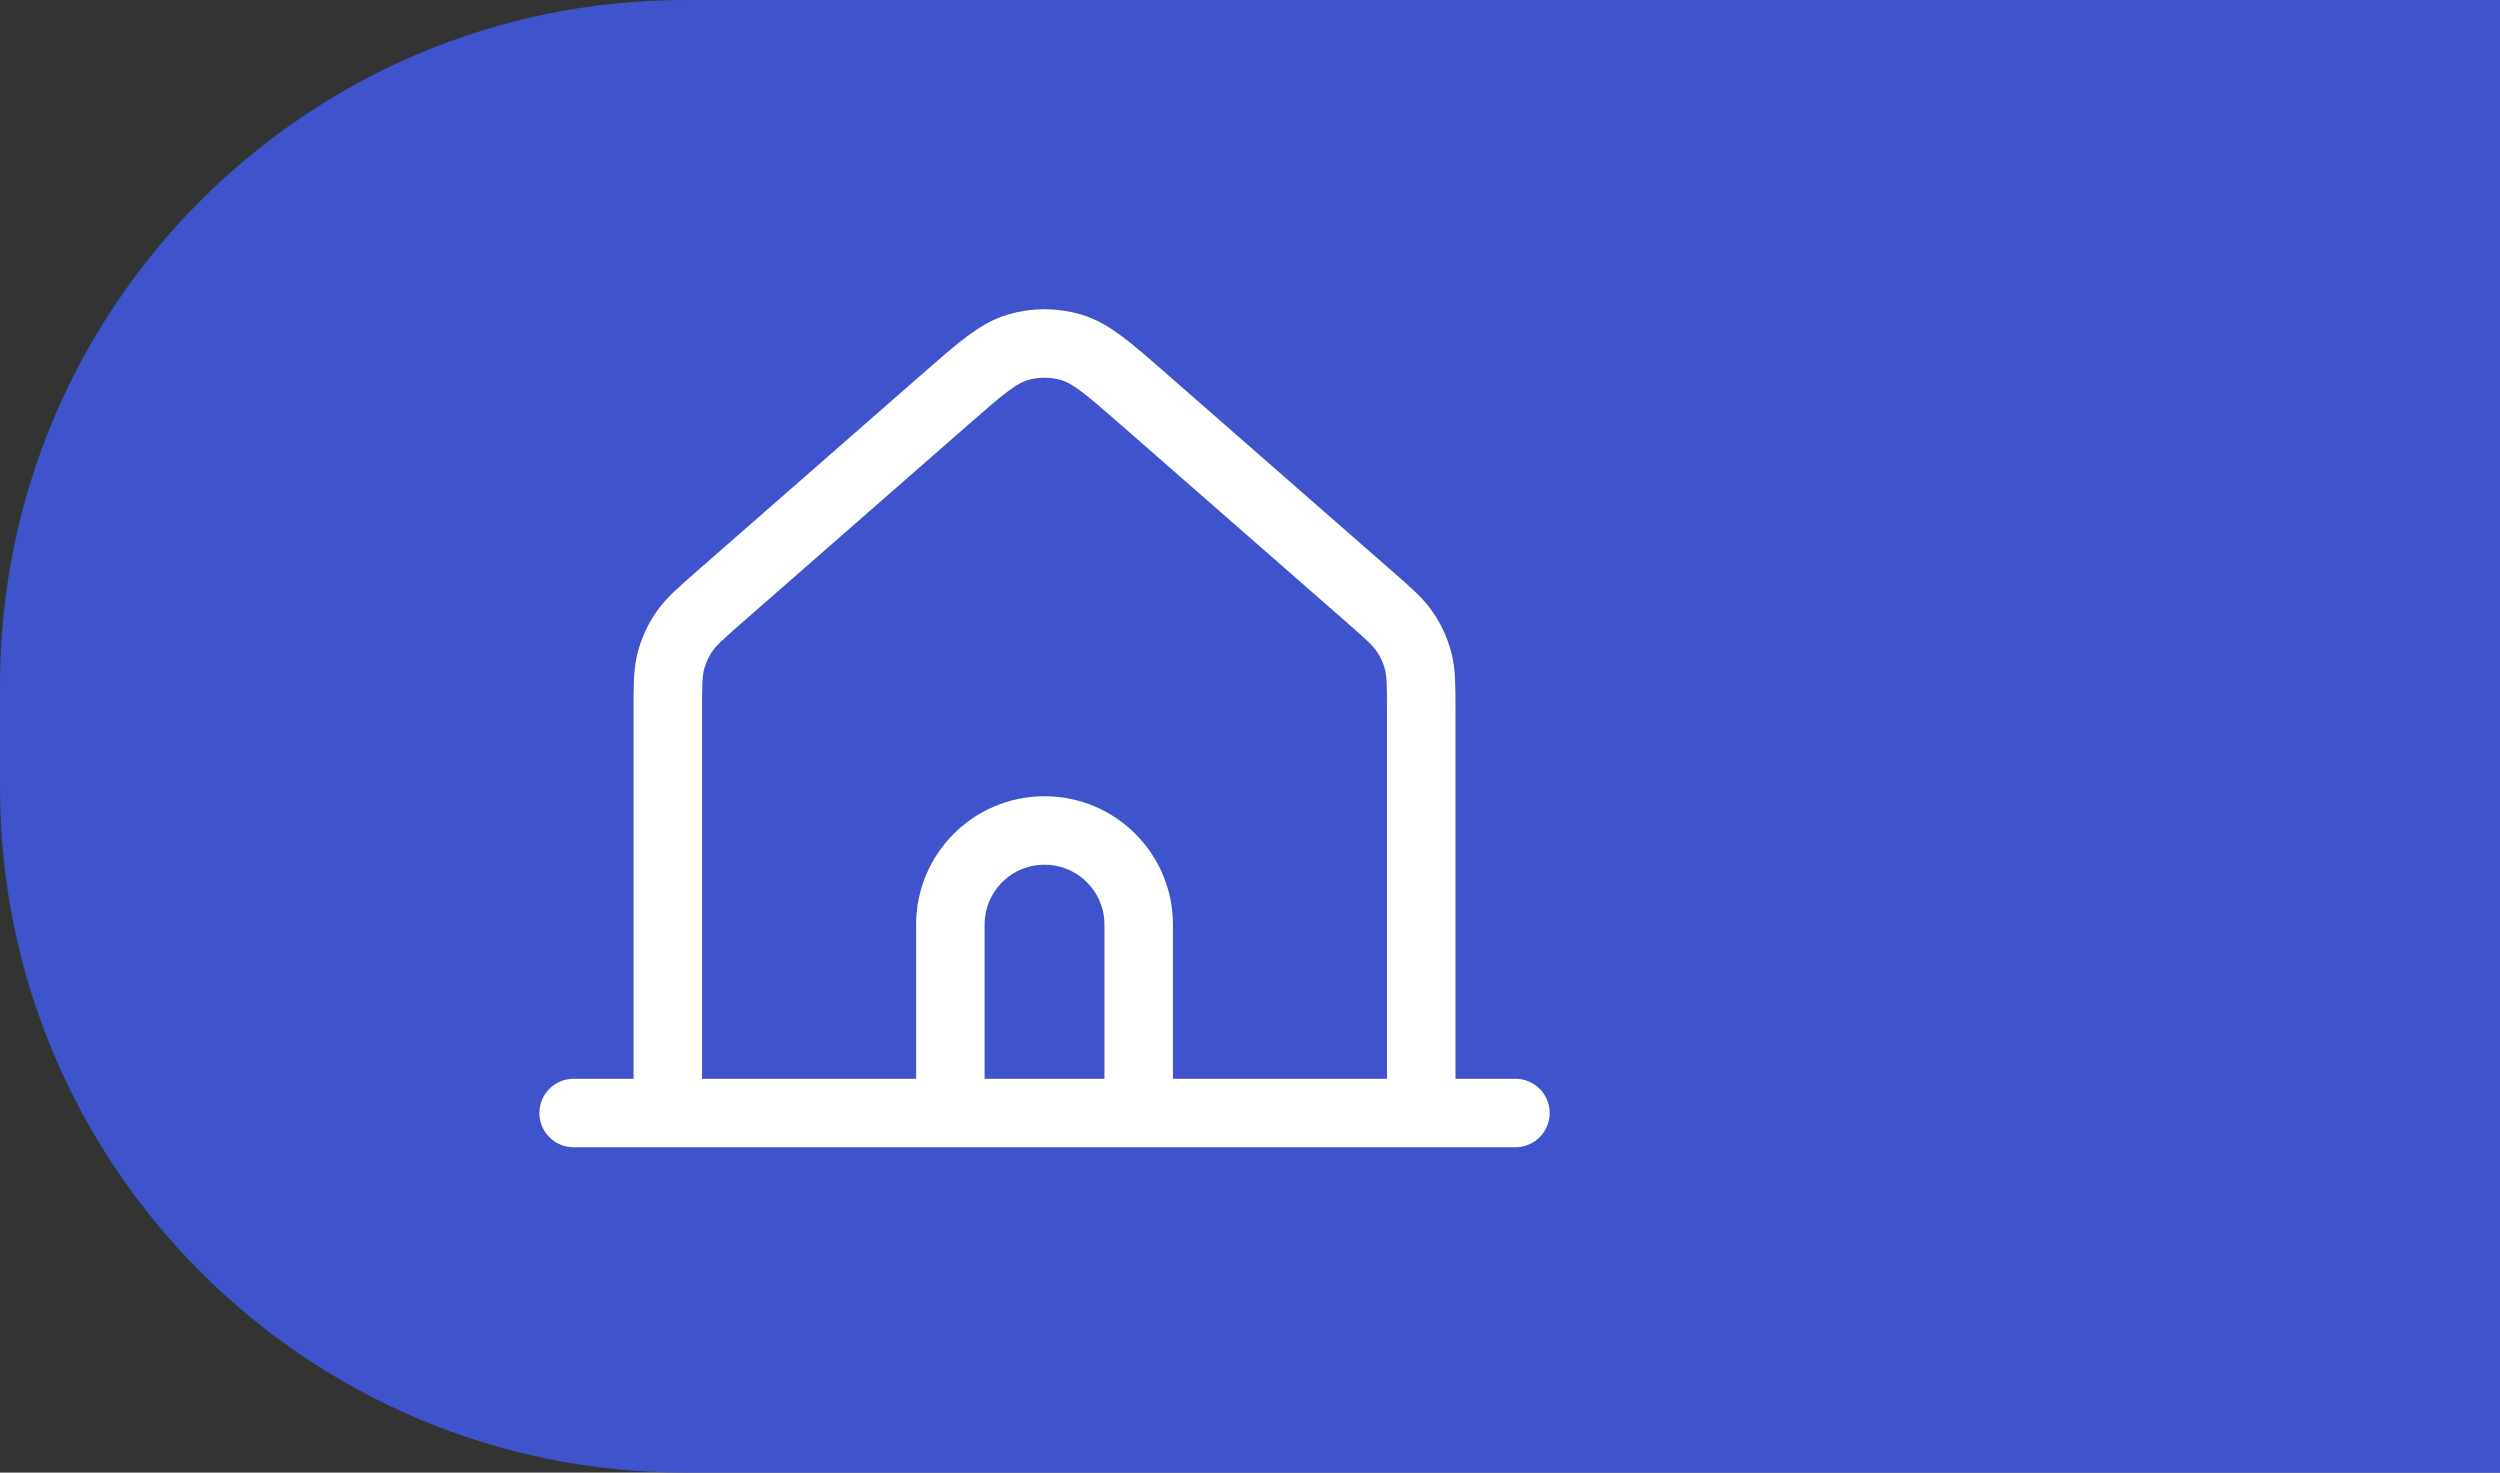
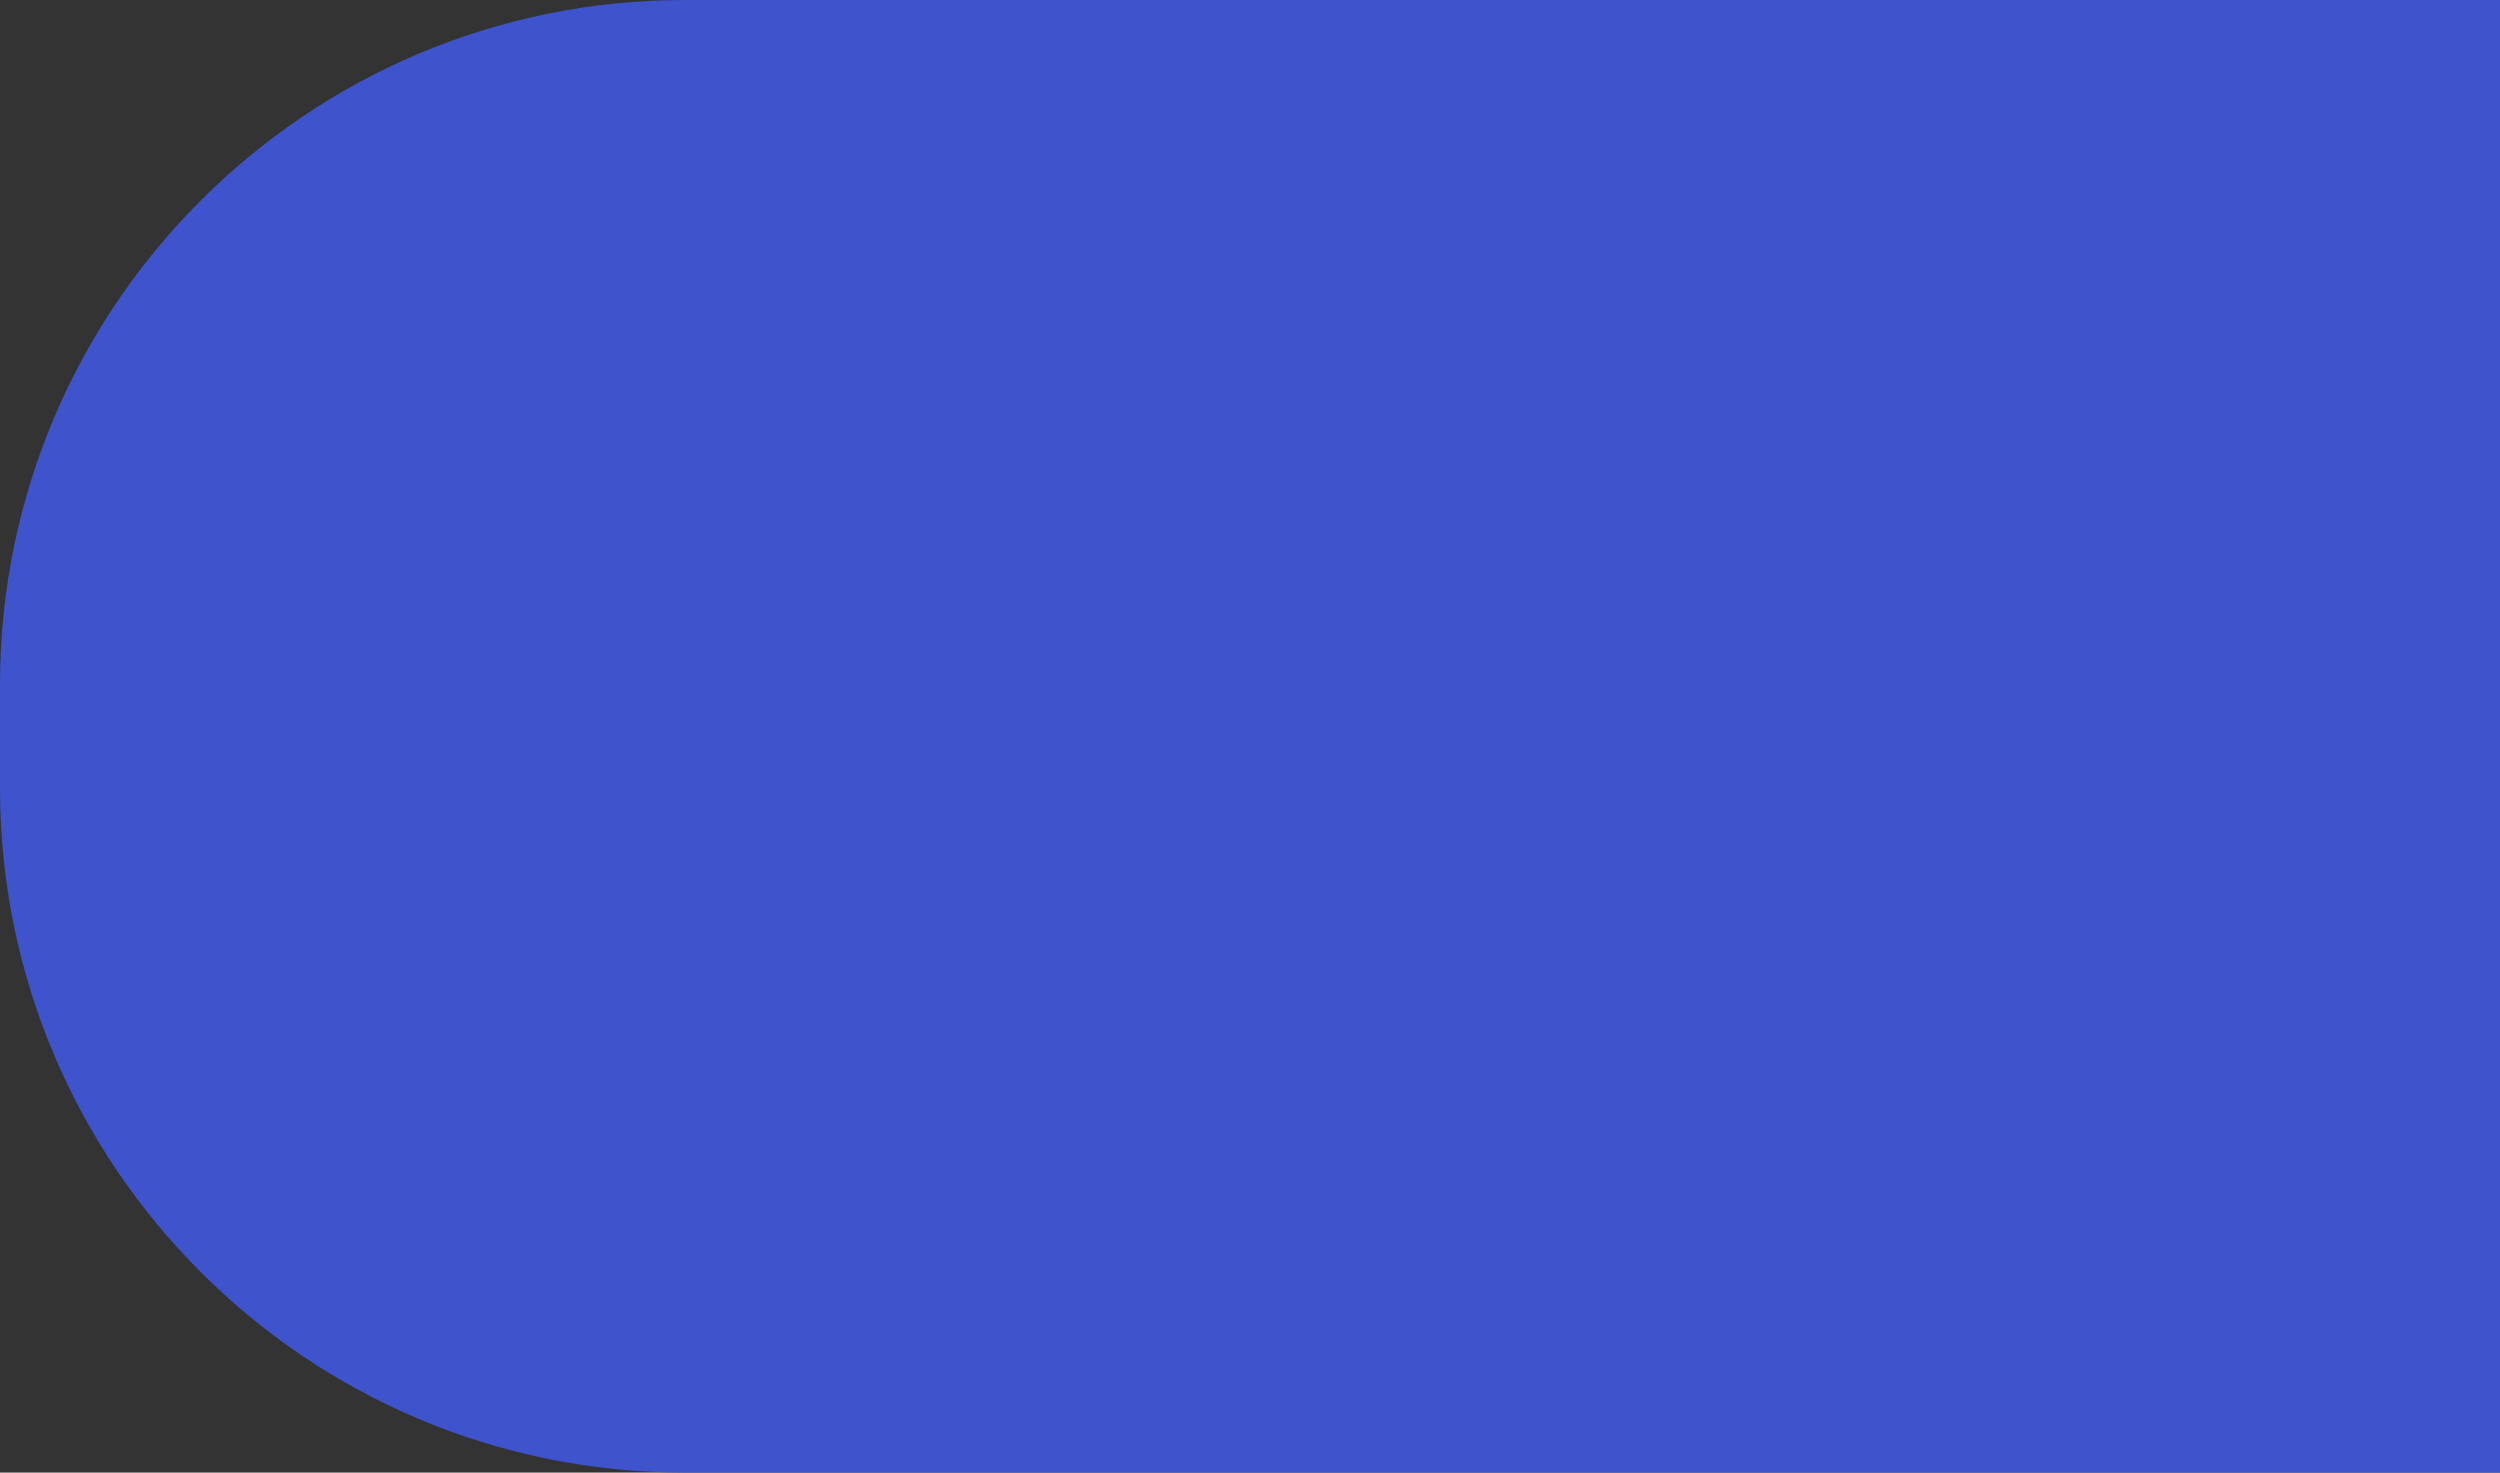
<svg xmlns="http://www.w3.org/2000/svg" width="73" height="43" viewBox="0 0 73 43" fill="none">
  <rect x="0" y="0" width="73" height="43" fill="#333333" stroke="none" />
  <path d="M0 20C0 8.954 8.954 0 20 0H73V43H20C8.954 43 0 34.046 0 23V20Z" fill="#3F53CC" />
-   <path d="M16.75 32.5H19.5M19.5 32.5H27.75M19.5 32.5V20.747C19.5 20.012 19.5 19.645 19.589 19.303C19.669 19 19.799 18.713 19.975 18.454C20.174 18.162 20.45 17.919 21.003 17.435L27.605 11.658C28.63 10.761 29.142 10.313 29.72 10.142C30.229 9.992 30.771 9.992 31.28 10.142C31.858 10.313 32.371 10.762 33.398 11.66L39.998 17.435C40.551 17.919 40.827 18.162 41.025 18.454C41.201 18.713 41.331 19 41.41 19.303C41.499 19.645 41.5 20.012 41.5 20.747V32.5M27.75 32.5H33.25M27.75 32.5V27C27.75 25.481 28.981 24.25 30.5 24.25C32.019 24.25 33.25 25.481 33.25 27V32.5M33.25 32.5H41.5M41.5 32.5H44.25" stroke="white" stroke-width="2" stroke-linecap="round" stroke-linejoin="round" />
</svg>